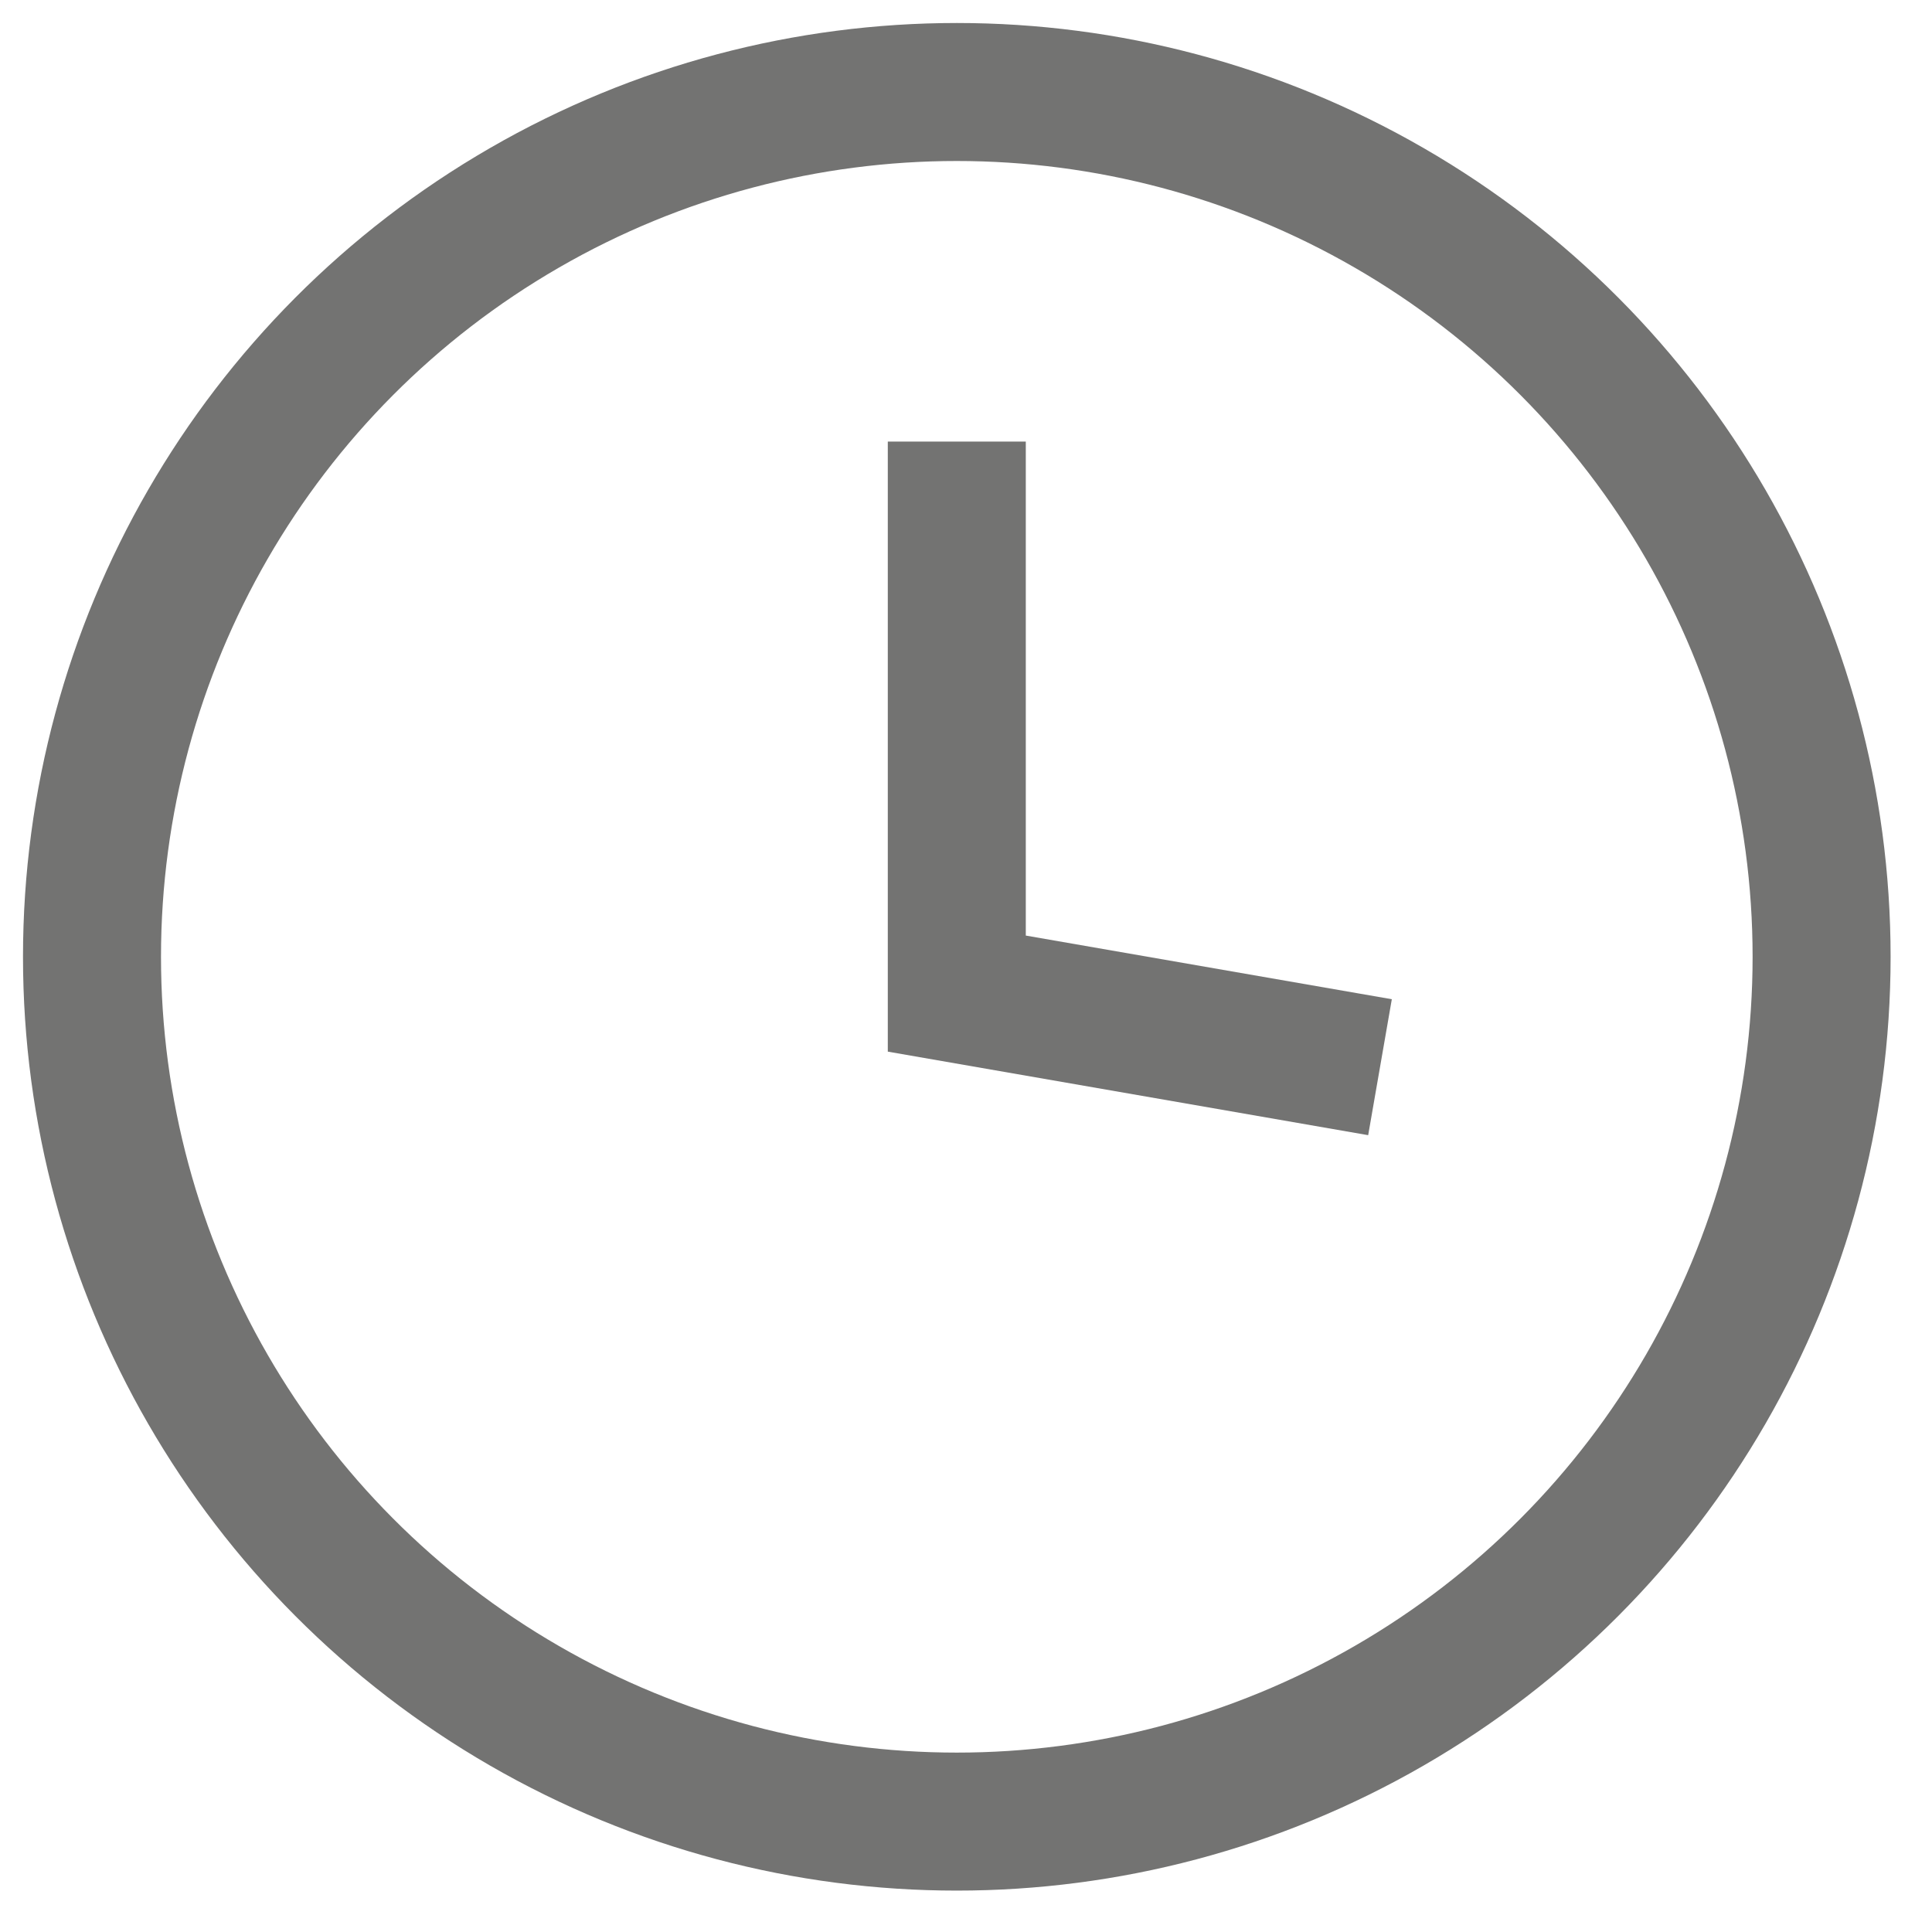
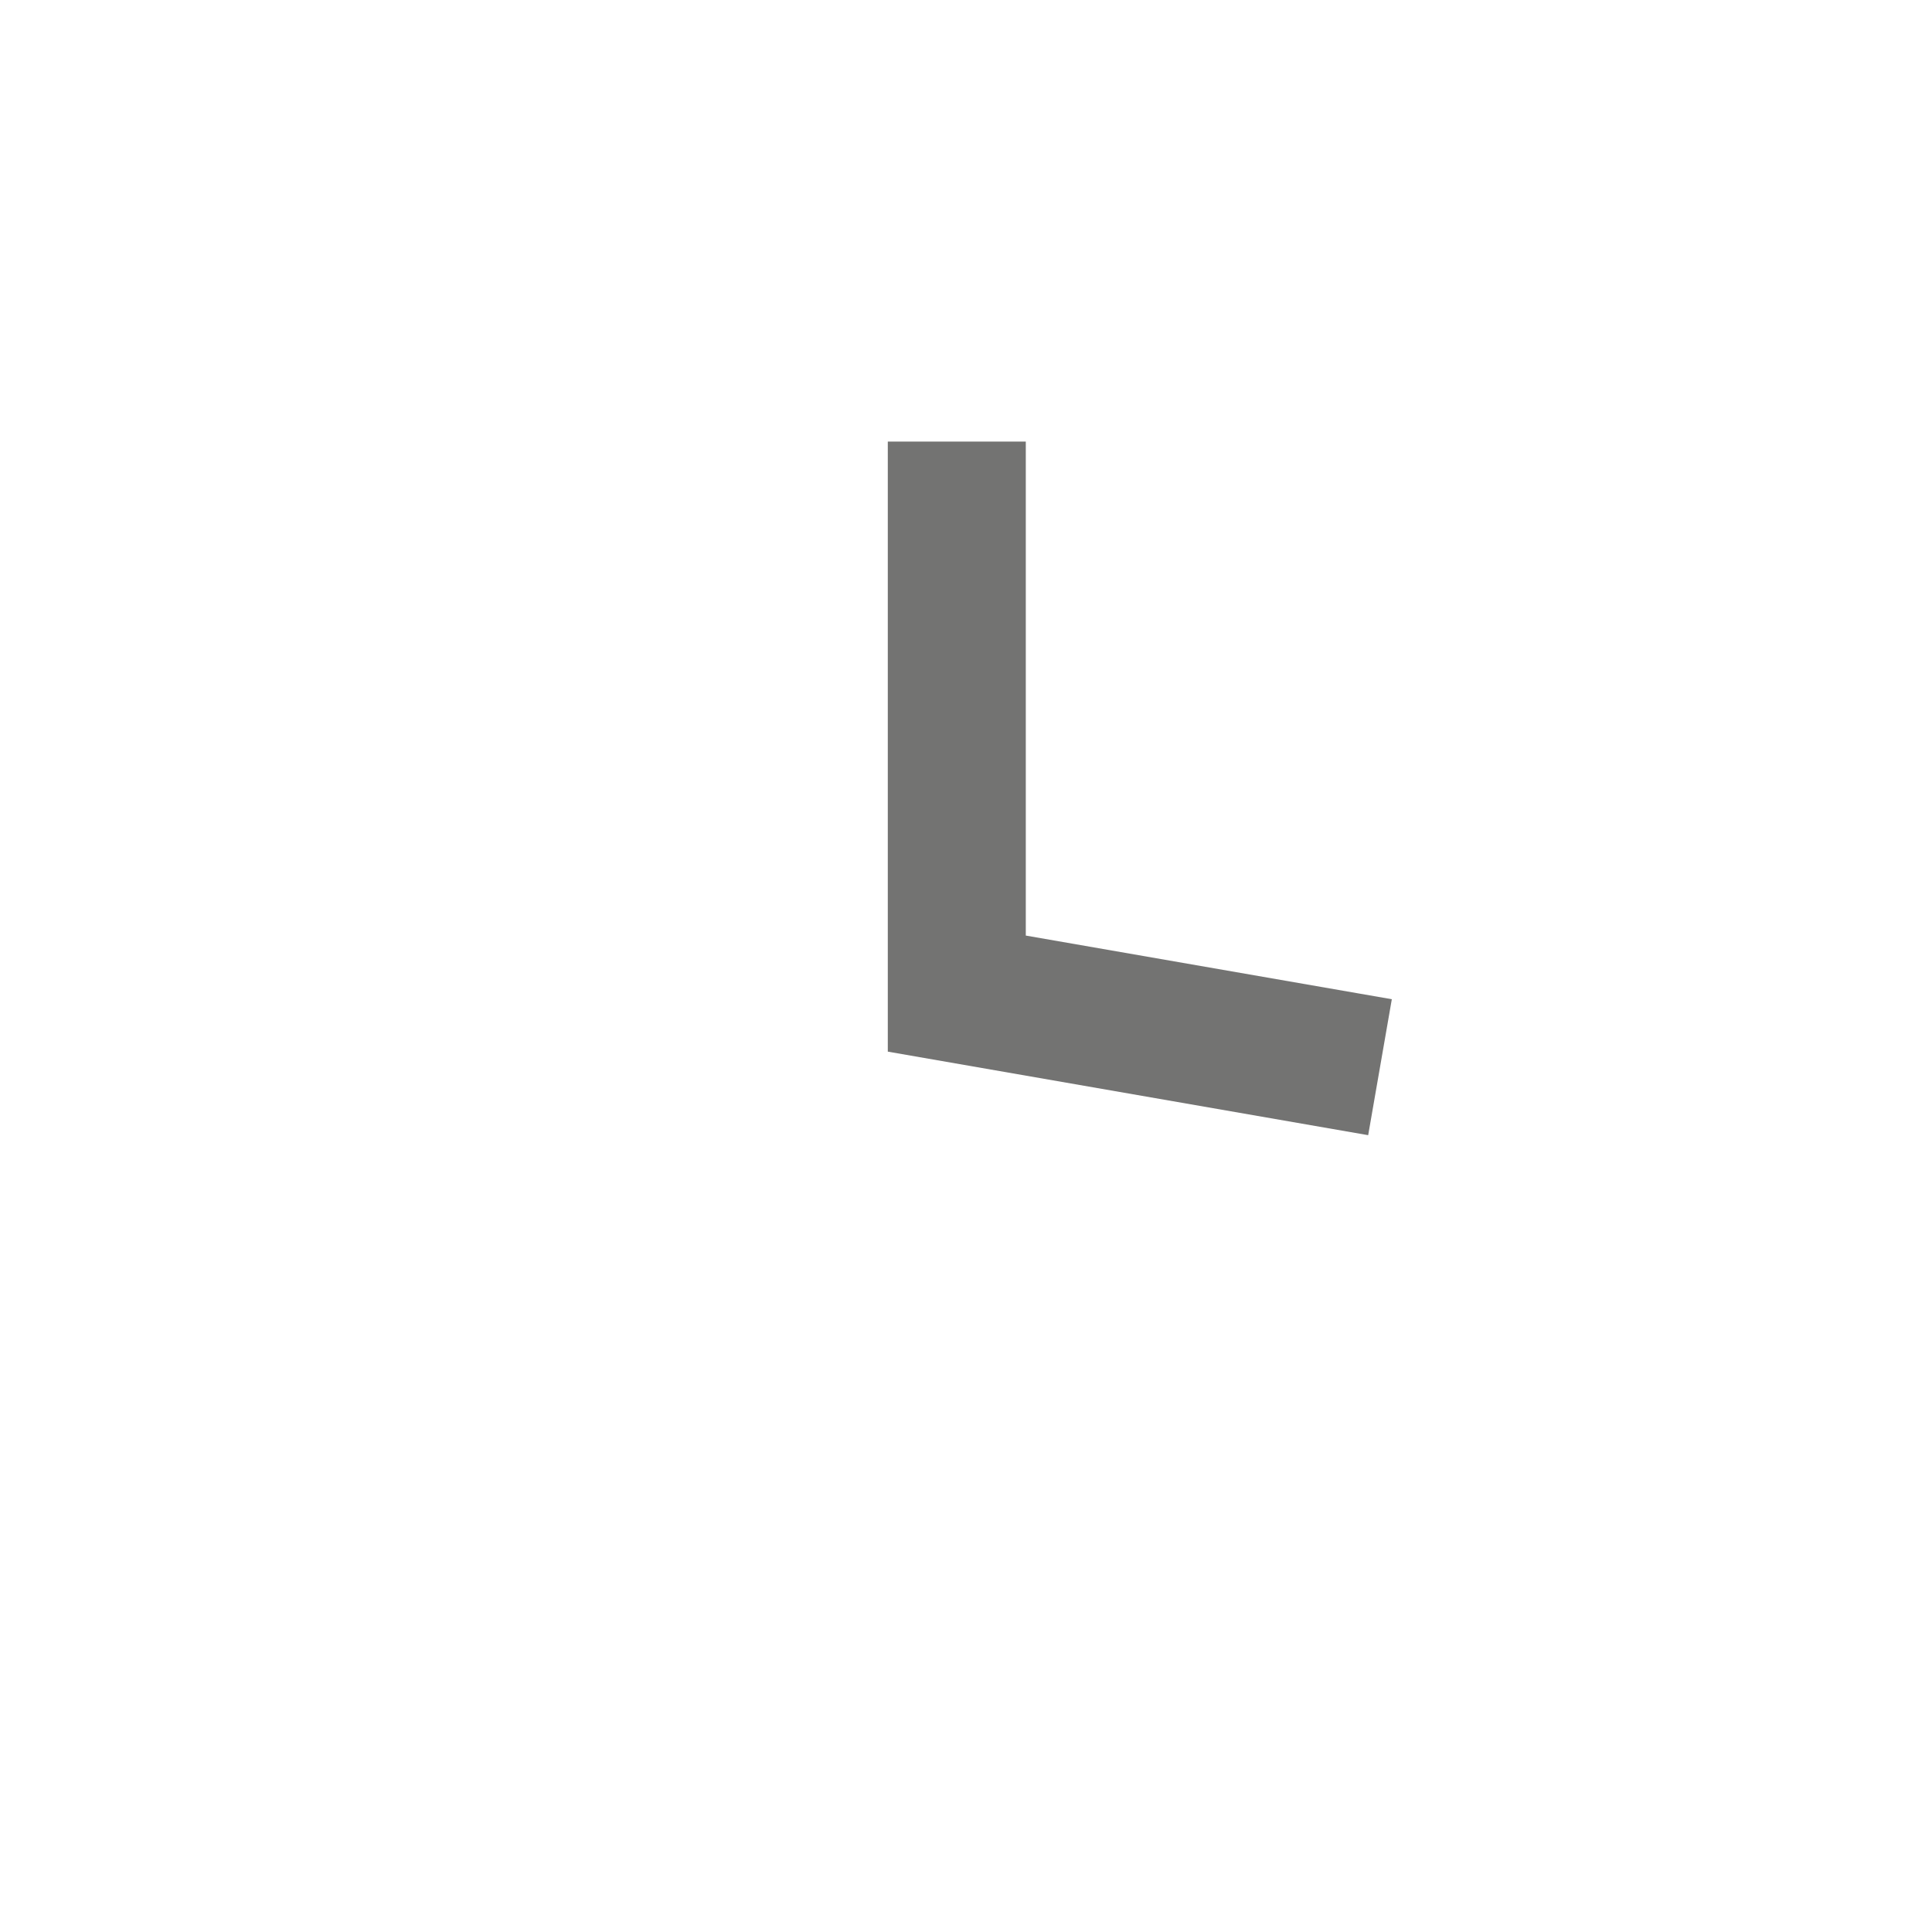
<svg xmlns="http://www.w3.org/2000/svg" version="1.1" id="Calque_1" x="0px" y="0px" viewBox="0 0 10.5 10.5" style="enable-background:new 0 0 10.5 10.5;" xml:space="preserve">
  <style type="text/css">
	.st0{fill:none;stroke:#737372;stroke-width:0.75;}
</style>
  <g>
    <g>
-       <circle class="st0" cx="5.2" cy="5.2" r="4.7" />
-     </g>
+       </g>
  </g>
  <polyline class="st0" points="7.5,5.8 5.2,5.4 5.2,2.4 " />
</svg>